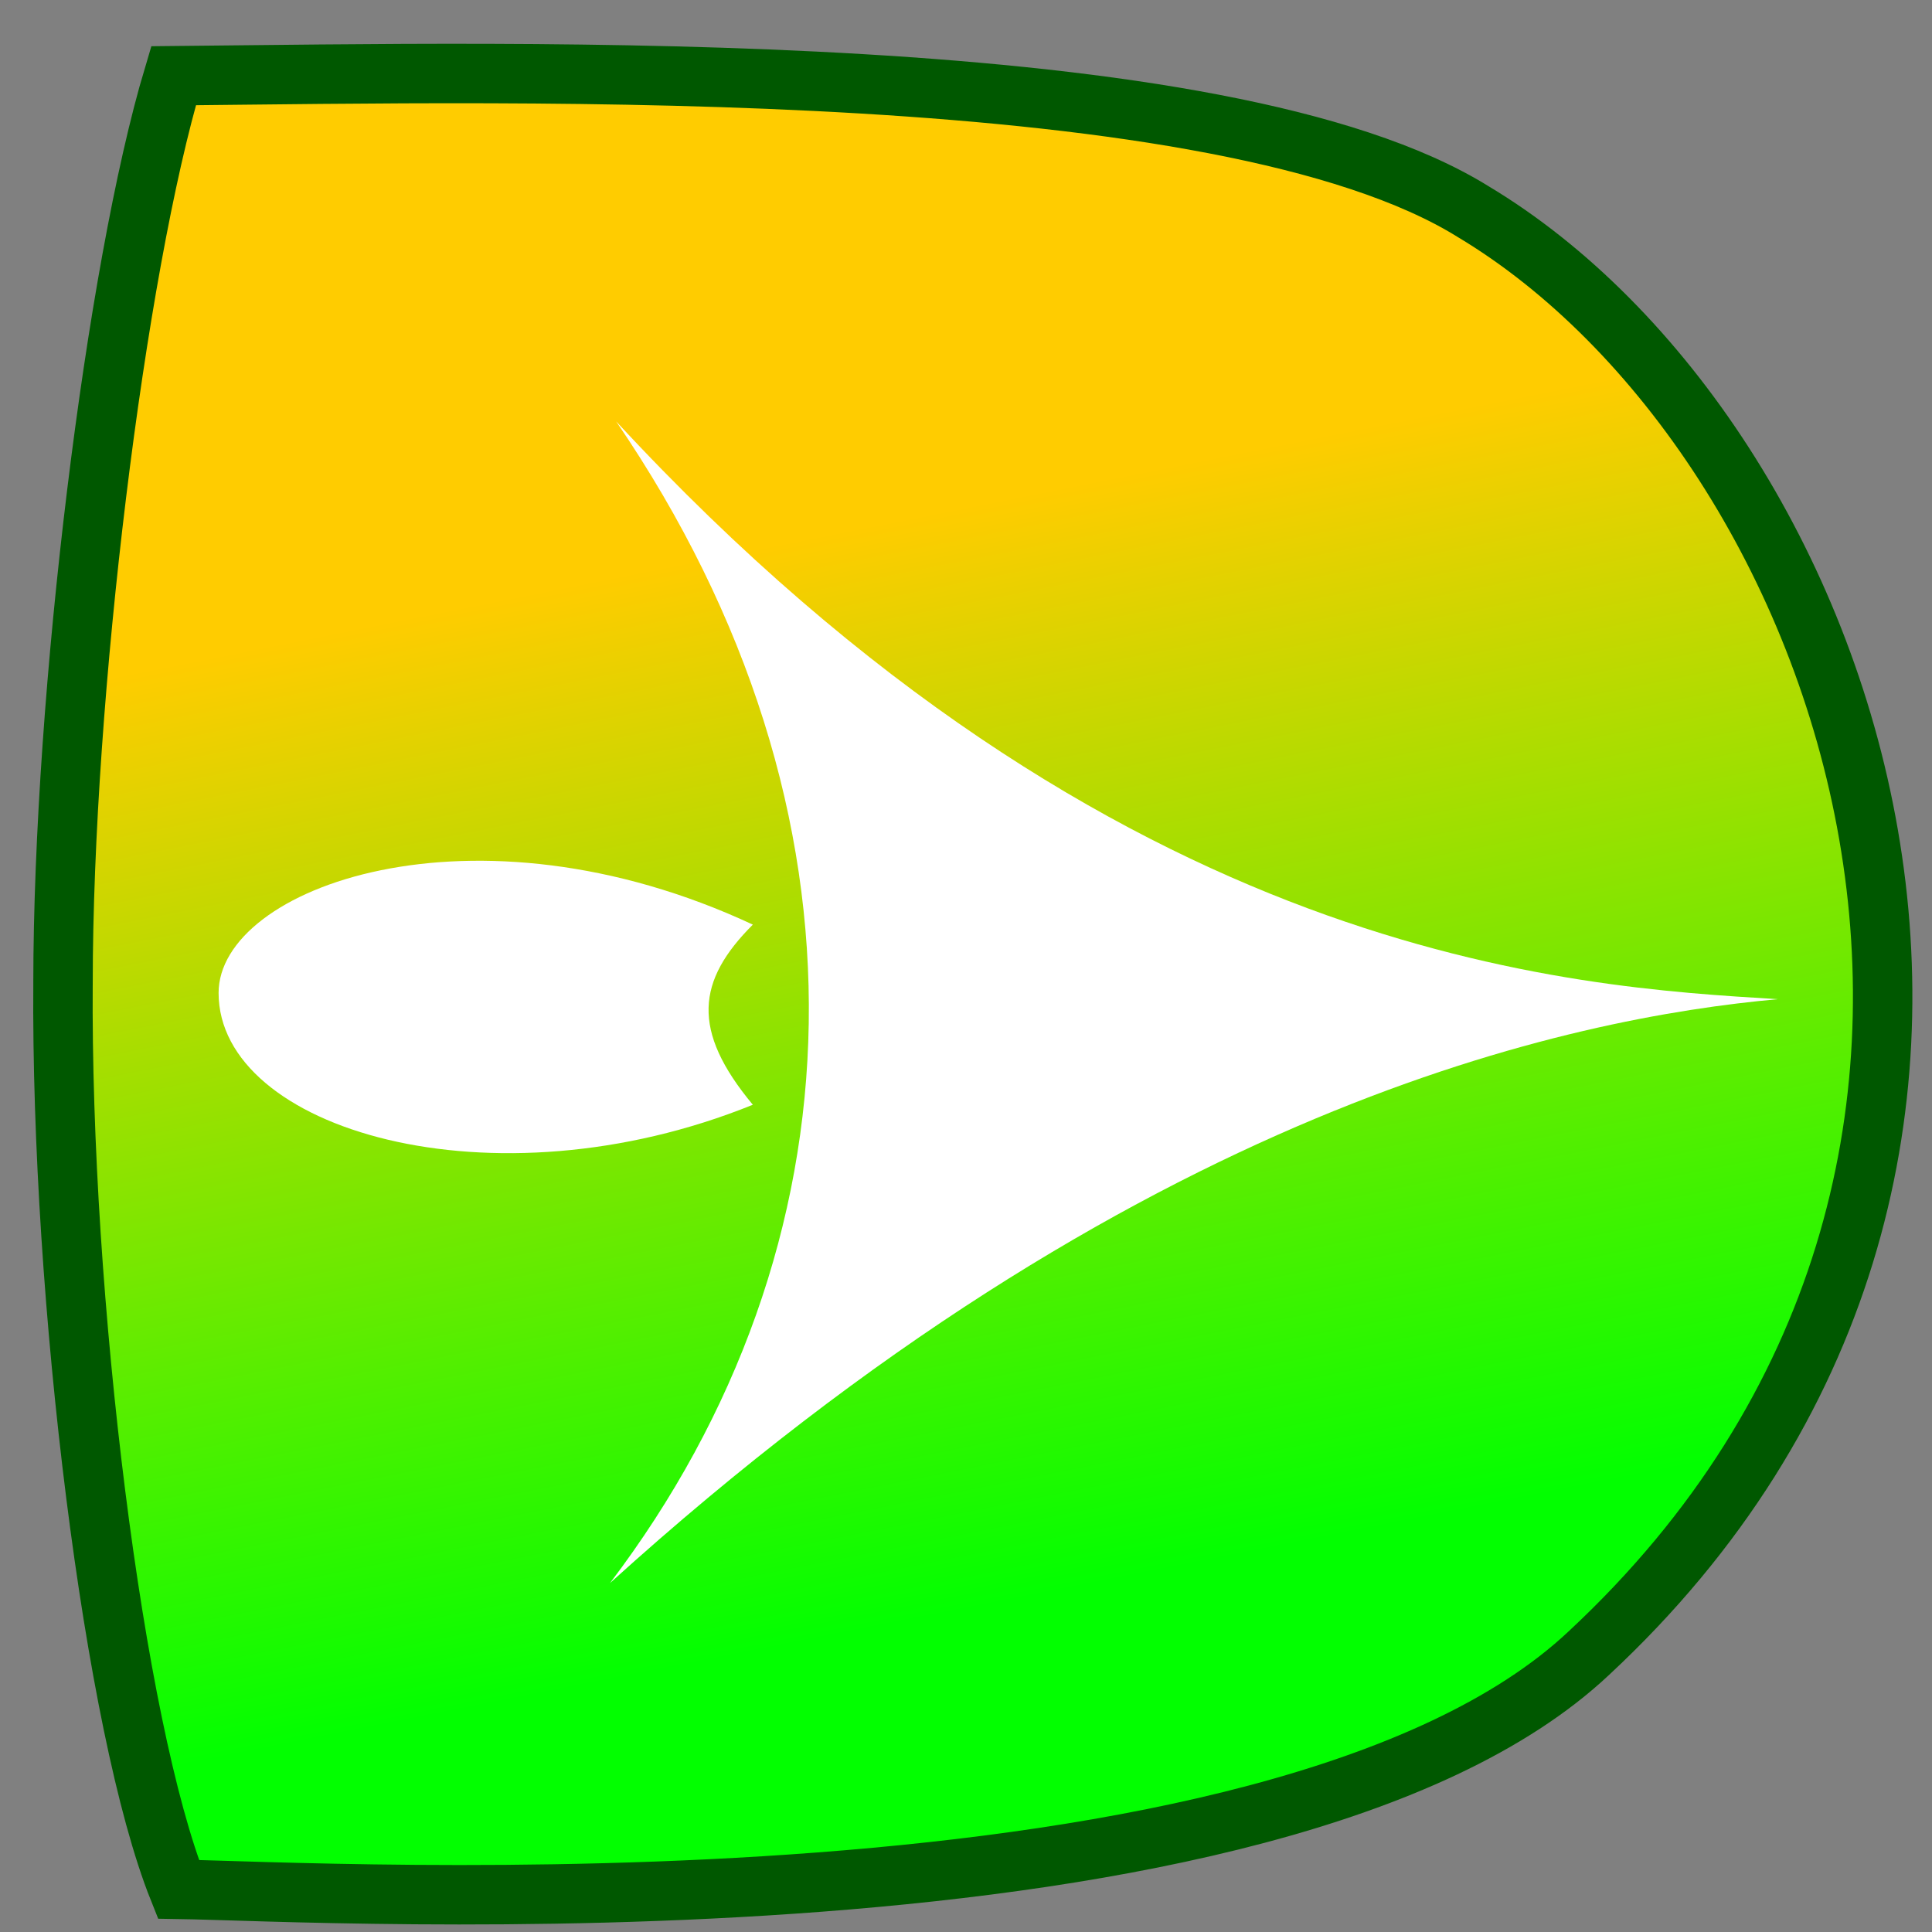
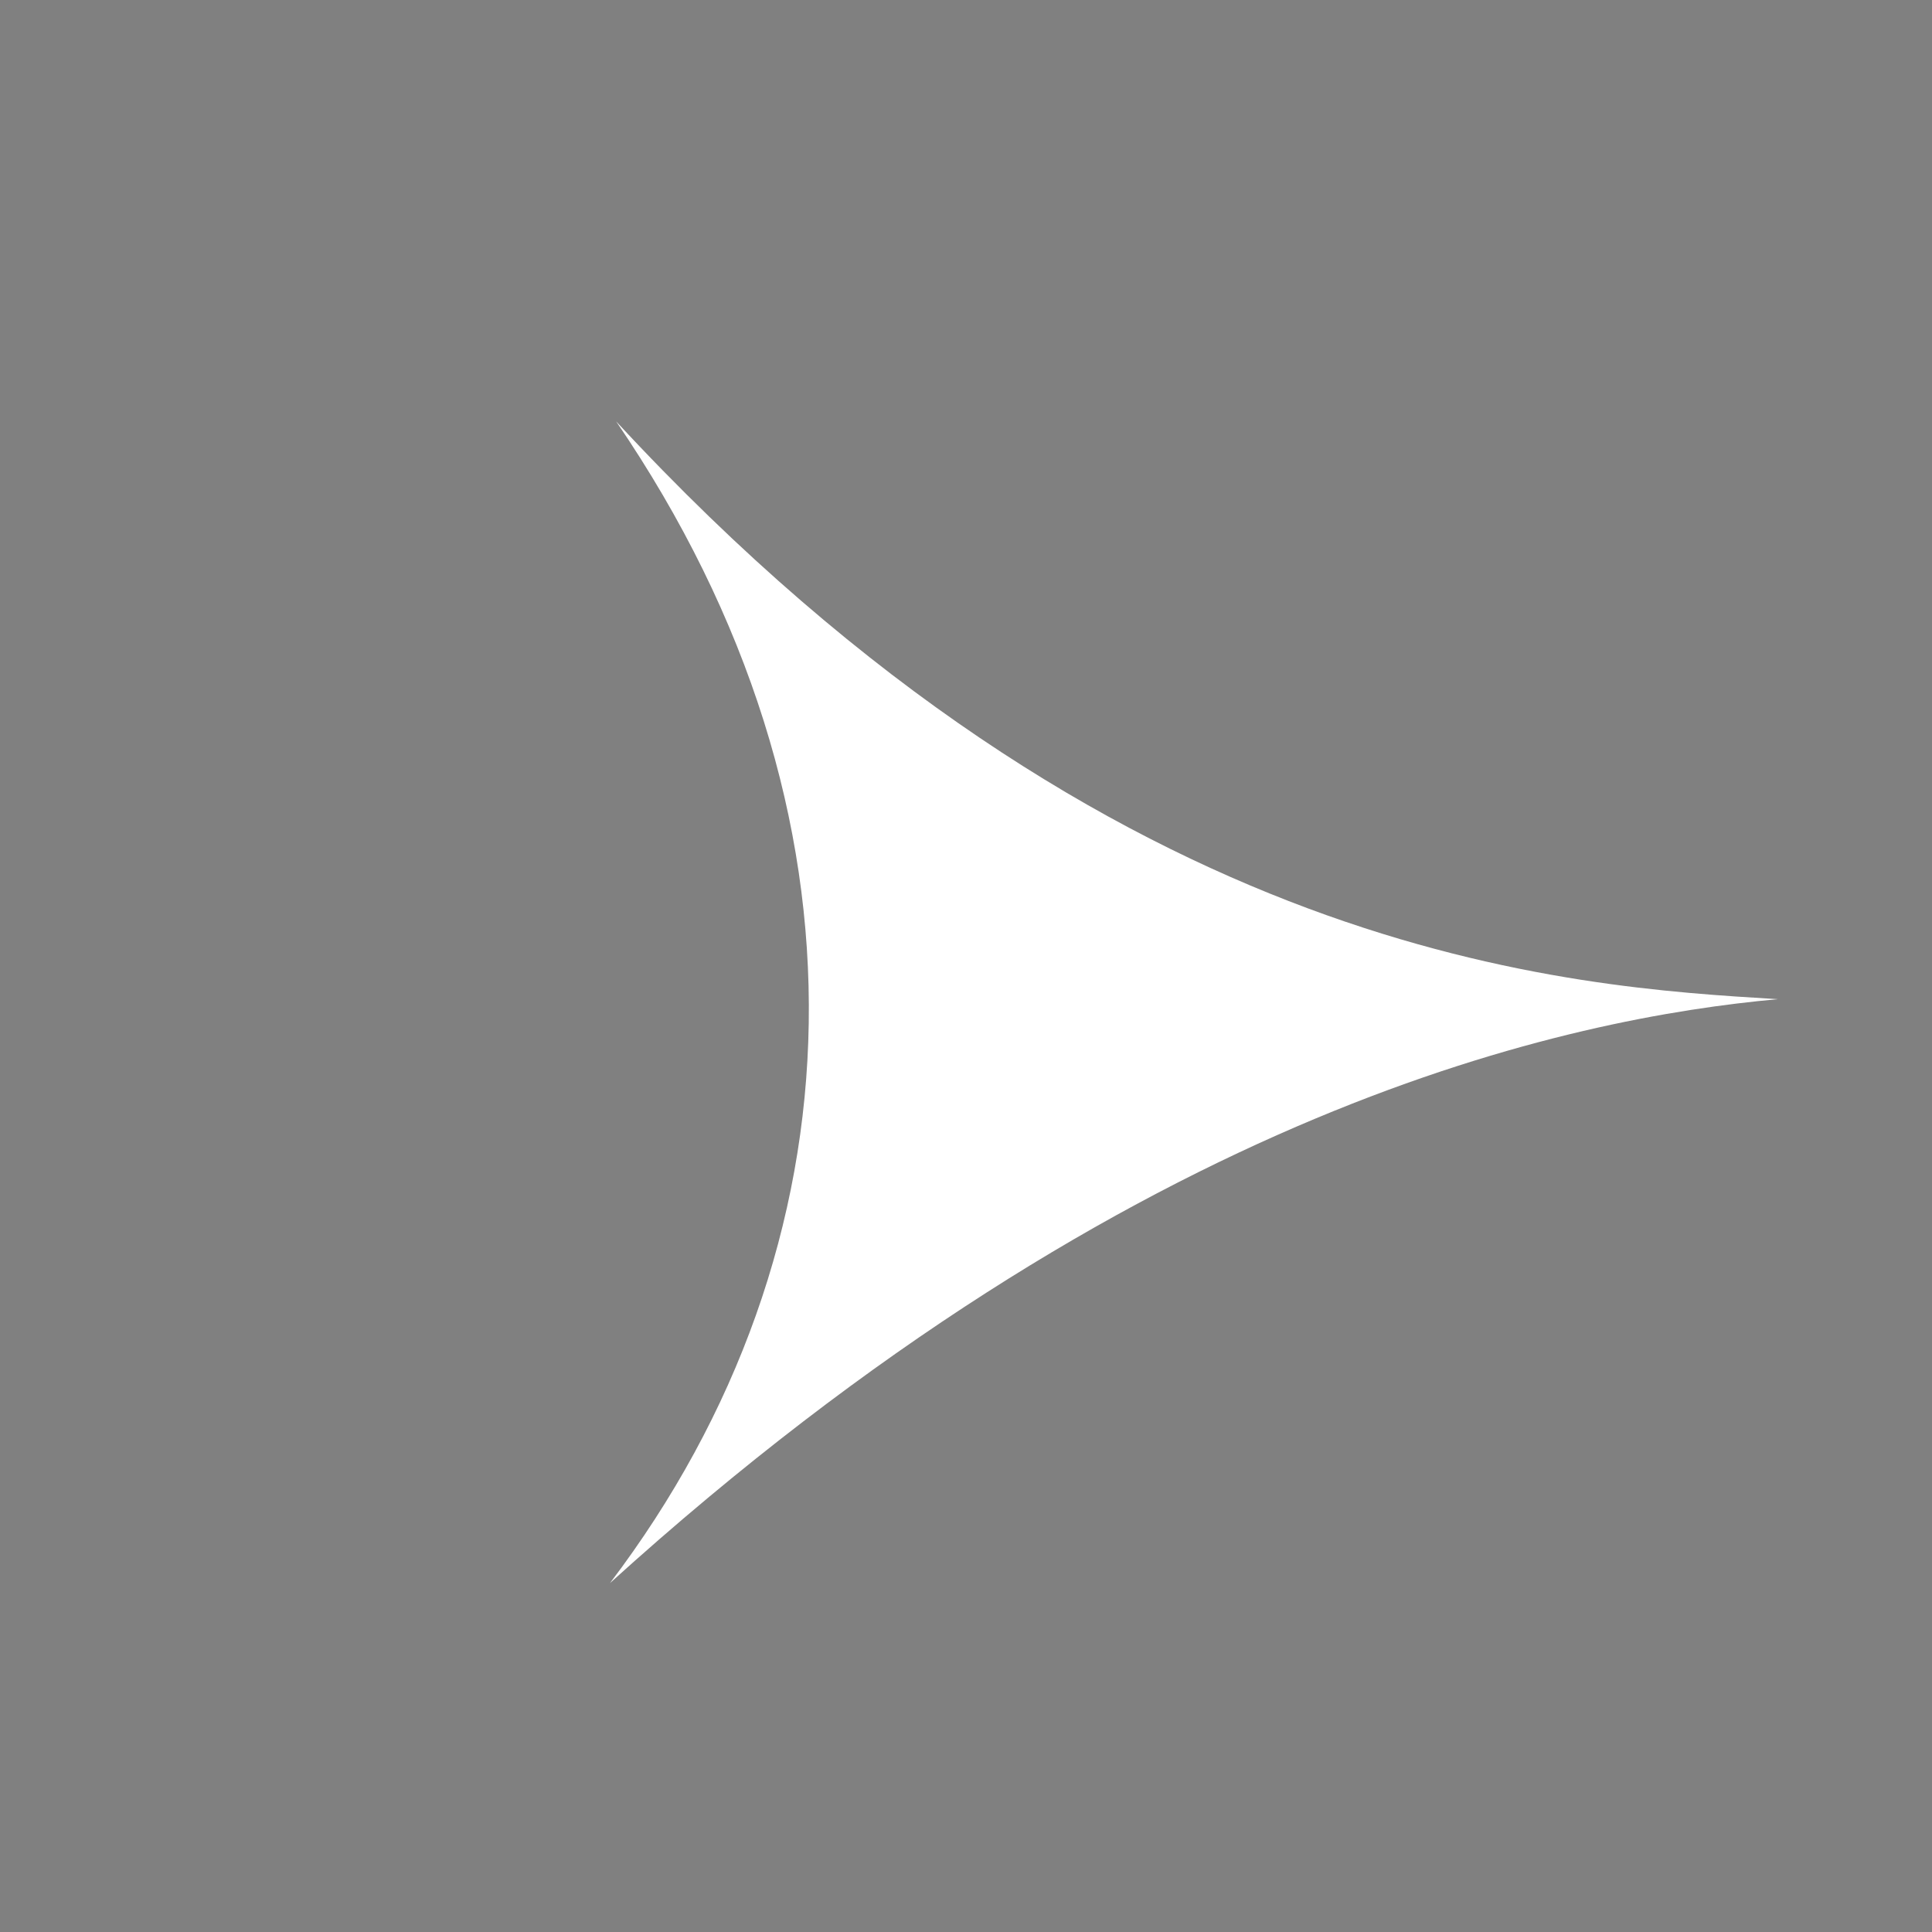
<svg xmlns="http://www.w3.org/2000/svg" viewBox="0 0 437.5 437.5" version="1.0">
  <rect x="0" y="0" width="437.5" height="437.5" fill="#808080" stroke="none" />
  <defs>
    <linearGradient id="a" y2=".82" y1=".258" x2=".462" x1=".341">
      <stop offset="0" stop-color="#fc0" />
      <stop offset="1" stop-color="#02ff00" />
    </linearGradient>
  </defs>
-   <path d="M14.269 222.57C14.31 157.42 26.155 61.04 39.3 17.15c80.09-.766 237.44-4.609 294.31 30.783 85.41 51.174 144.59 216.21 26.18 326.42-70.67 66.45-287.2 53.96-319.38 53.48-14.626-36.57-26.662-133.9-26.141-205.26z" fill-rule="evenodd" stroke="#005800" stroke-width="13.459" fill="url(#a)" />
  <path d="M402.6 226.26c-46.43 4.22-144.9 23.91-264.47 132.23 57.67-75.96 61.89-174.44 1.4-263.06 113.3 122.4 216.64 128.01 263.07 130.83z" fill-rule="evenodd" fill="#fff" />
-   <path d="M170.48 250.17C111.4 274.09 49.5 255.8 49.5 224.85c.002-23.92 57.68-45.02 120.98-15.47-12.66 12.66-14.06 23.91 0 40.79z" fill-rule="evenodd" fill="#fff" />
</svg>